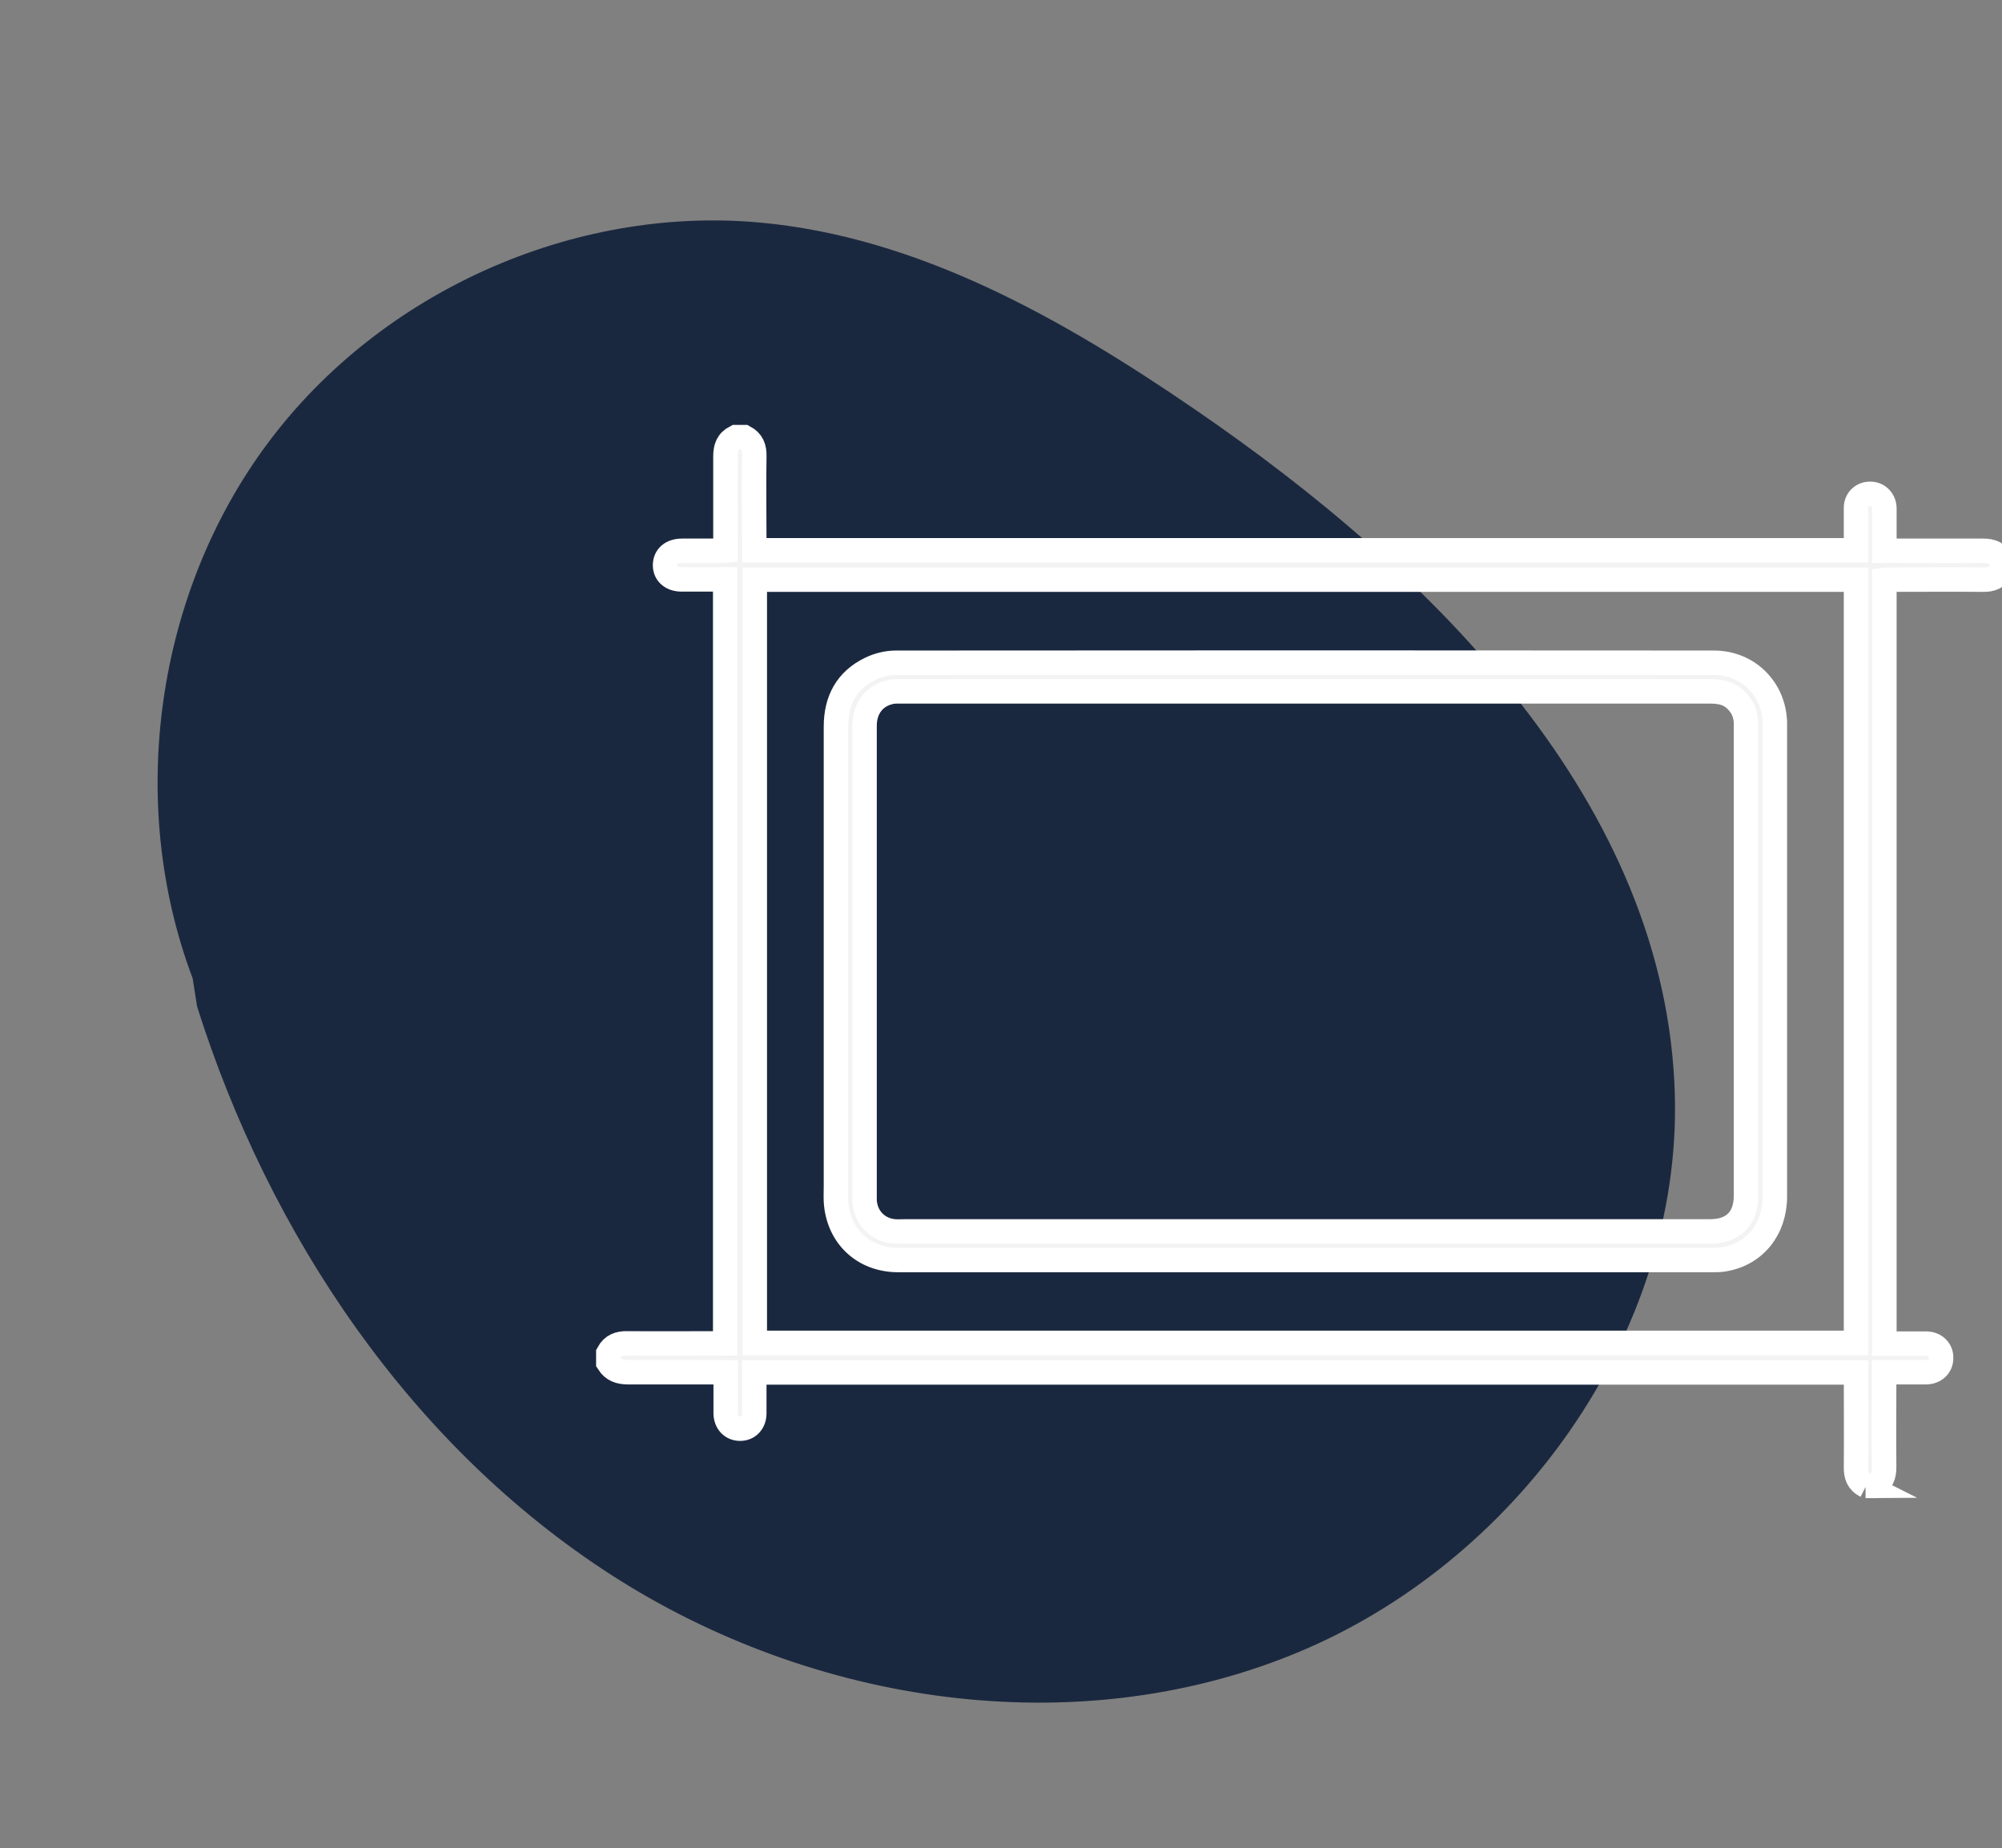
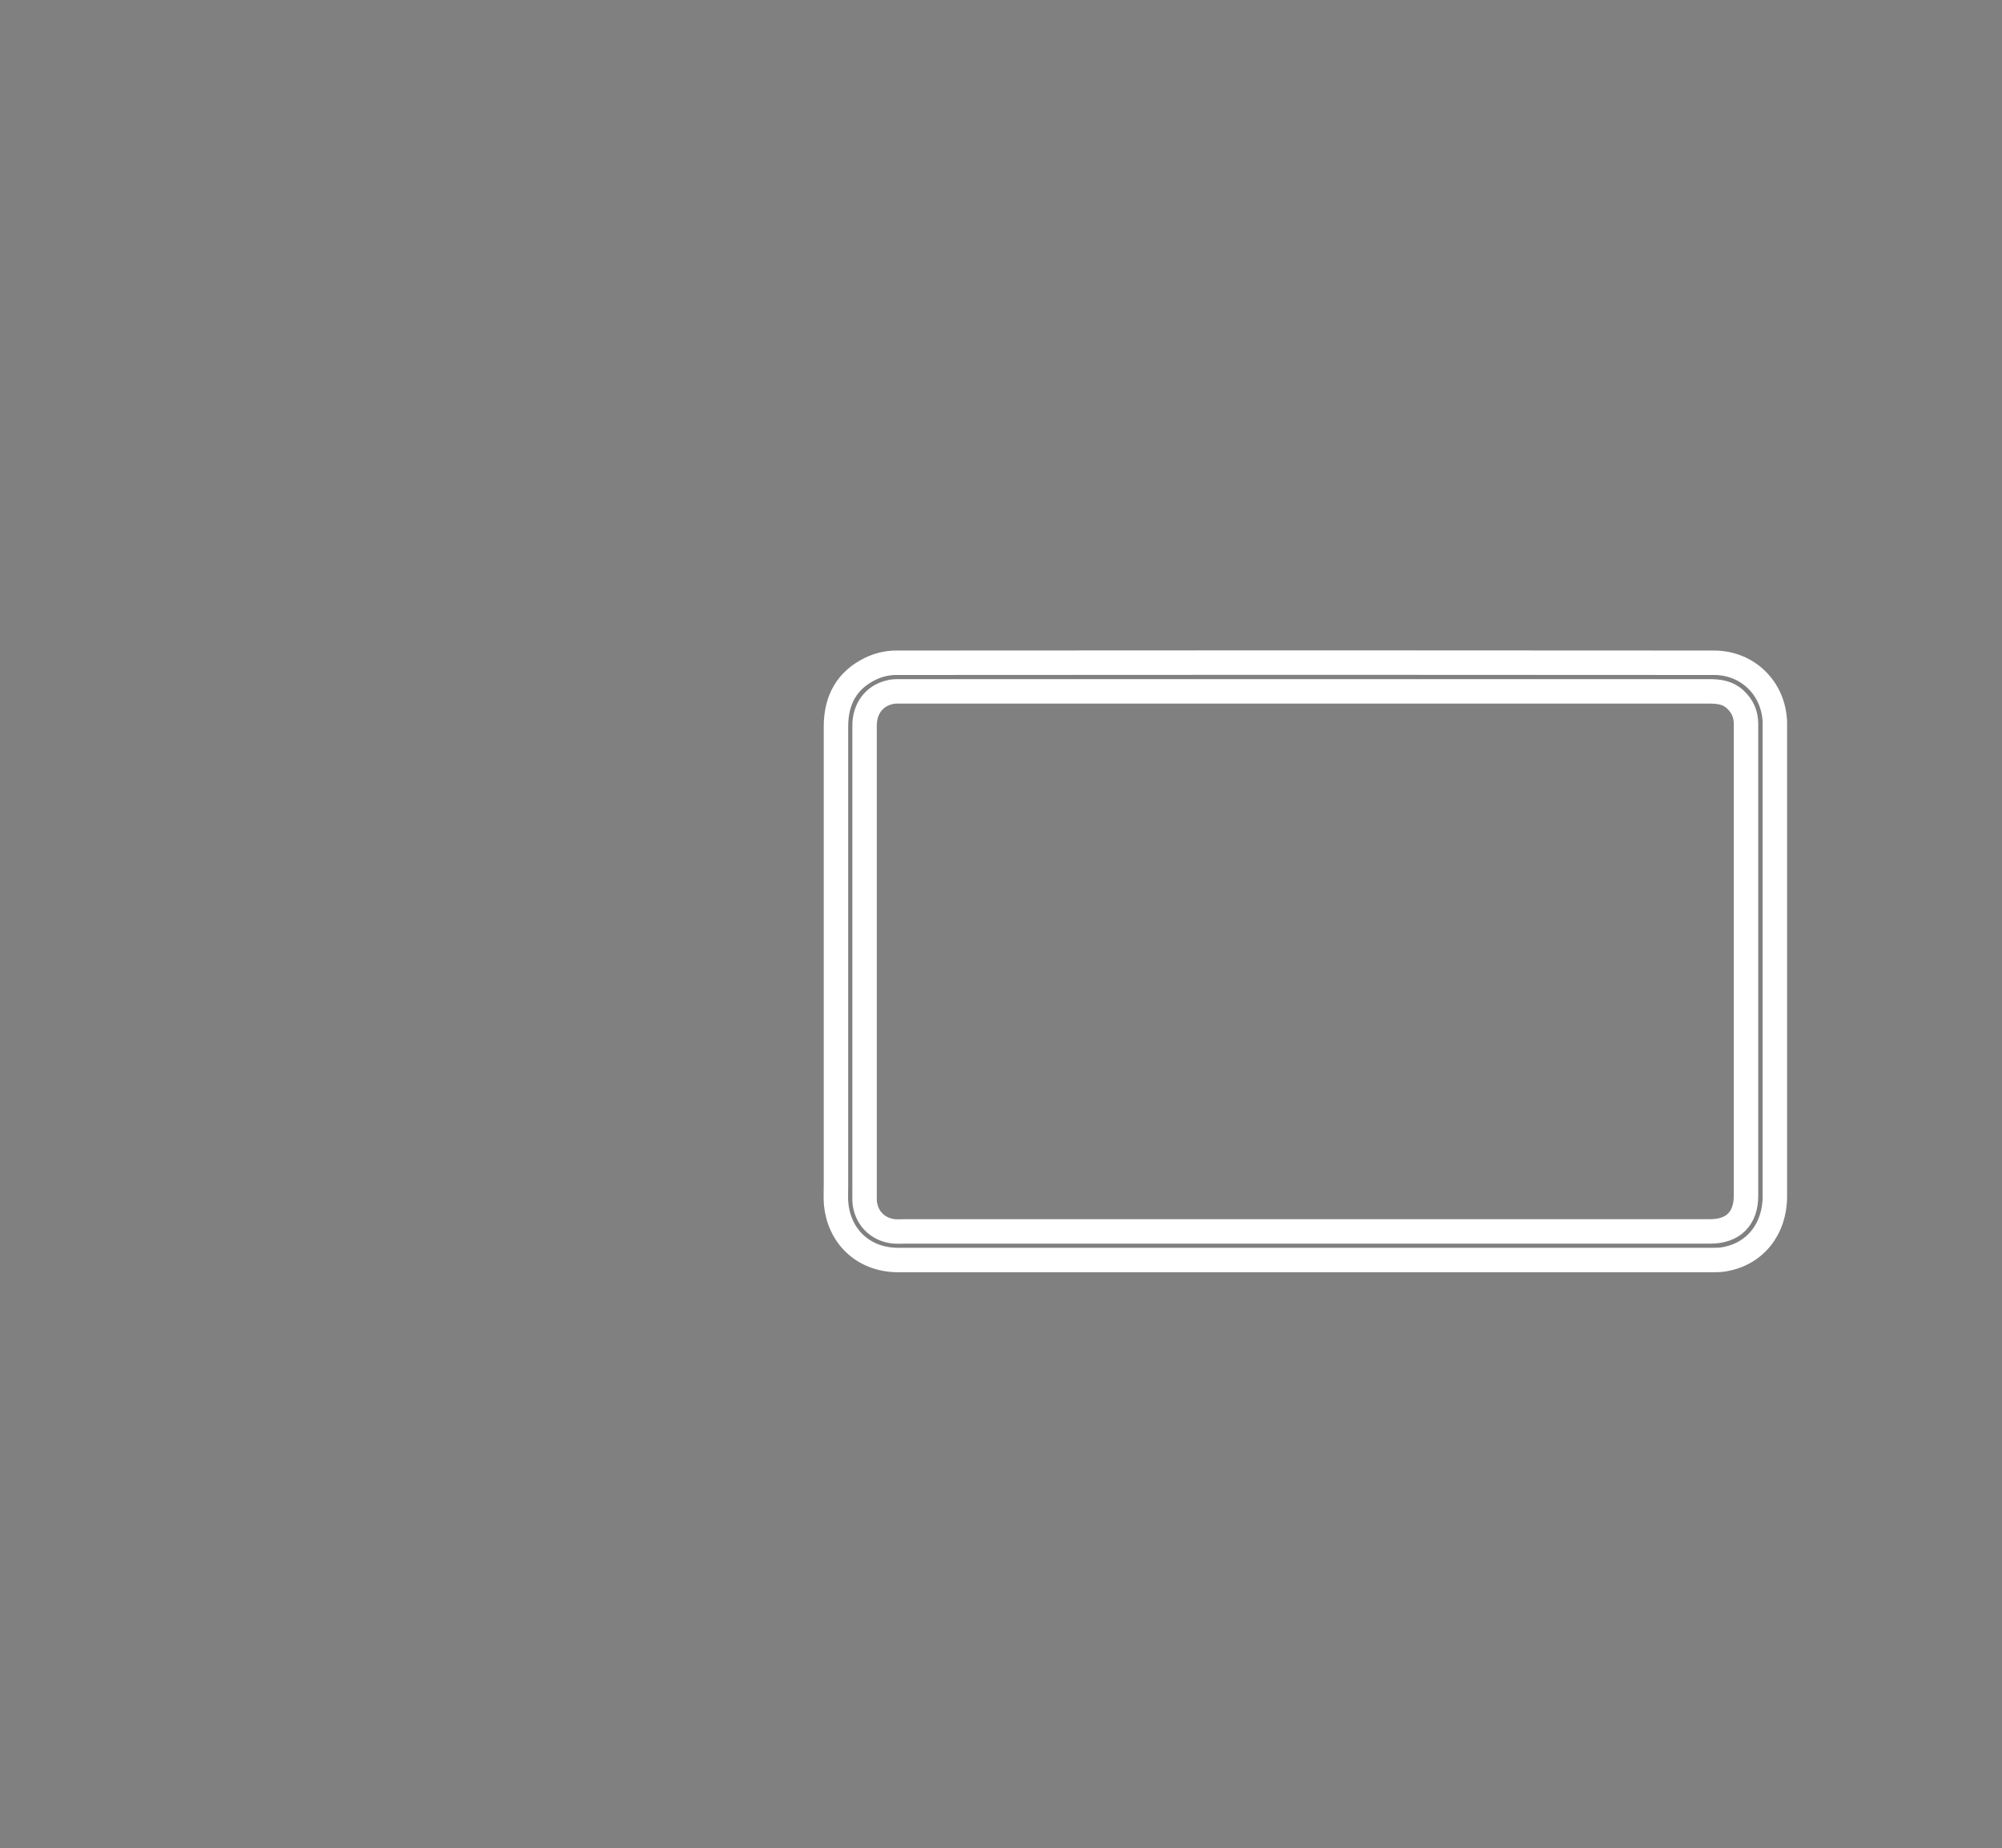
<svg xmlns="http://www.w3.org/2000/svg" id="Capa_1" viewBox="0 0 81.88 75.6">
  <rect x="0" y="0" width="81.88" height="75.6" fill="#808080" stroke="none" />
  <defs>
    <style>      .cls-1 {        fill: none;        stroke: #fff;        stroke-miterlimit: 10;      }      .cls-2 {        fill: #1a283f;      }      .cls-3 {        fill: #f3f3f3;      }    </style>
  </defs>
-   <path class="cls-2" d="M7.88,40.02c-2.72-7.2-1.51-15.78,3.1-21.93,4.6-6.15,12.45-9.67,20.06-8.99,6.51.58,12.44,3.95,17.85,7.66,9.75,6.68,19.29,16.14,19.61,28.04.26,9.82-6.52,19.15-15.54,22.84-9.02,3.7-19.72,2.08-27.93-3.2-8.21-5.28-14.01-13.9-16.97-23.27" />
-   <path class="cls-3" d="M76.32,60.78c-.32-.16-.42-.42-.41-.77.01-1.19,0-2.38,0-3.57v-.3H30.85v.25c0,.47,0,.95,0,1.42,0,.37-.24.63-.58.63-.34,0-.58-.25-.59-.62,0-.55,0-1.11,0-1.68-.1,0-.19-.01-.27-.01-1.24,0-2.48,0-3.72,0-.35,0-.62-.09-.81-.39v-.39c.17-.31.43-.41.78-.4,1.25.01,2.51,0,3.76,0,.08,0,.15,0,.24,0v-31.25h-.25c-.51,0-1.02,0-1.53,0-.41,0-.68-.23-.68-.58,0-.36.27-.59.69-.59.51,0,1.02,0,1.53,0,.08,0,.15,0,.25-.01v-.26c0-1.2,0-2.39,0-3.59,0-.36.09-.62.42-.79h.35c.32.17.42.43.41.79-.02,1.18,0,2.36,0,3.54v.3h45.06c0-.25,0-.5,0-.75,0-.34,0-.67,0-1.01.01-.33.27-.56.59-.55.31,0,.56.25.57.58,0,.5,0,.99,0,1.49v.26h.28c1.26,0,2.51,0,3.76,0,.35,0,.61.1.76.43v.35c-.17.31-.43.41-.78.4-1.26-.01-2.52,0-3.79,0-.08,0-.15,0-.23.01v31.24h.23c.49,0,.98,0,1.47,0,.37,0,.63.25.62.59,0,.34-.26.58-.63.58-.42,0-.85,0-1.27,0h-.43v.27c0,1.2-.01,2.41,0,3.61,0,.35-.09.61-.41.77h-.35ZM75.91,23.71H30.87v31.22h45.04v-31.22Z" />
-   <path class="cls-1" d="M76.32,60.78c-.32-.16-.42-.42-.41-.77.01-1.19,0-2.38,0-3.57v-.3H30.85v.25c0,.47,0,.95,0,1.42,0,.37-.24.63-.58.63-.34,0-.58-.25-.59-.62,0-.55,0-1.11,0-1.68-.1,0-.19-.01-.27-.01-1.24,0-2.48,0-3.72,0-.35,0-.62-.09-.81-.39v-.39c.17-.31.43-.41.78-.4,1.25.01,2.51,0,3.76,0,.08,0,.15,0,.24,0v-31.25h-.25c-.51,0-1.02,0-1.53,0-.41,0-.68-.23-.68-.58,0-.36.27-.59.69-.59.51,0,1.02,0,1.53,0,.08,0,.15,0,.25-.01v-.26c0-1.2,0-2.39,0-3.59,0-.36.09-.62.42-.79h.35c.32.17.42.43.41.79-.02,1.18,0,2.36,0,3.54v.3h45.06c0-.25,0-.5,0-.75,0-.34,0-.67,0-1.01.01-.33.27-.56.59-.55.31,0,.56.25.57.58,0,.5,0,.99,0,1.49v.26h.28c1.26,0,2.51,0,3.76,0,.35,0,.61.1.76.43v.35c-.17.31-.43.41-.78.4-1.26-.01-2.52,0-3.79,0-.08,0-.15,0-.23.01v31.24h.23c.49,0,.98,0,1.47,0,.37,0,.63.25.62.59,0,.34-.26.58-.63.58-.42,0-.85,0-1.27,0h-.43v.27c0,1.2-.01,2.41,0,3.61,0,.35-.09.61-.41.77h-.35ZM75.91,23.71H30.87v31.22h45.04v-31.22Z" />
-   <path class="cls-3" d="M53.36,51.54h-16.63c-1.42,0-2.45-.98-2.54-2.39-.01-.23,0-.47,0-.7,0-6.24,0-12.49,0-18.73,0-1.08.44-1.9,1.42-2.37.31-.15.68-.24,1.03-.24,11.15-.01,22.31-.01,33.46,0,1.38,0,2.45,1.05,2.49,2.44,0,.12,0,.25,0,.37,0,6.34,0,12.68,0,19.02,0,1.34-.82,2.36-2.07,2.57-.15.03-.3.03-.46.03-5.57,0-11.13,0-16.7,0M53.41,28.28h0c-5.54,0-11.09,0-16.63,0-.14,0-.28,0-.41.04-.62.15-1.01.67-1.01,1.36v19.28c0,.05,0,.1,0,.15.04.69.53,1.2,1.22,1.26.16.01.32,0,.48,0,10.96,0,21.93,0,32.89,0,.94,0,1.46-.53,1.46-1.46,0-5.65,0-11.29,0-16.94,0-.79,0-1.58,0-2.36,0-.39-.14-.72-.43-.99-.3-.29-.67-.34-1.07-.34-5.5,0-11,0-16.5,0" />
  <path class="cls-1" d="M53.36,51.54h-16.63c-1.42,0-2.45-.98-2.54-2.39-.01-.23,0-.47,0-.7,0-6.24,0-12.49,0-18.73,0-1.08.44-1.9,1.42-2.37.31-.15.68-.24,1.03-.24,11.15-.01,22.31-.01,33.46,0,1.38,0,2.45,1.05,2.49,2.44,0,.12,0,.25,0,.37,0,6.34,0,12.68,0,19.02,0,1.34-.82,2.36-2.07,2.57-.15.03-.3.03-.46.03-5.57,0-11.13,0-16.7,0ZM53.41,28.28h0c-5.54,0-11.09,0-16.63,0-.14,0-.28,0-.41.04-.62.15-1.01.67-1.01,1.36v19.28c0,.05,0,.1,0,.15.04.69.53,1.2,1.22,1.26.16.01.32,0,.48,0,10.96,0,21.93,0,32.89,0,.94,0,1.46-.53,1.46-1.46,0-5.65,0-11.29,0-16.94,0-.79,0-1.58,0-2.36,0-.39-.14-.72-.43-.99-.3-.29-.67-.34-1.07-.34-5.5,0-11,0-16.5,0Z" />
</svg>